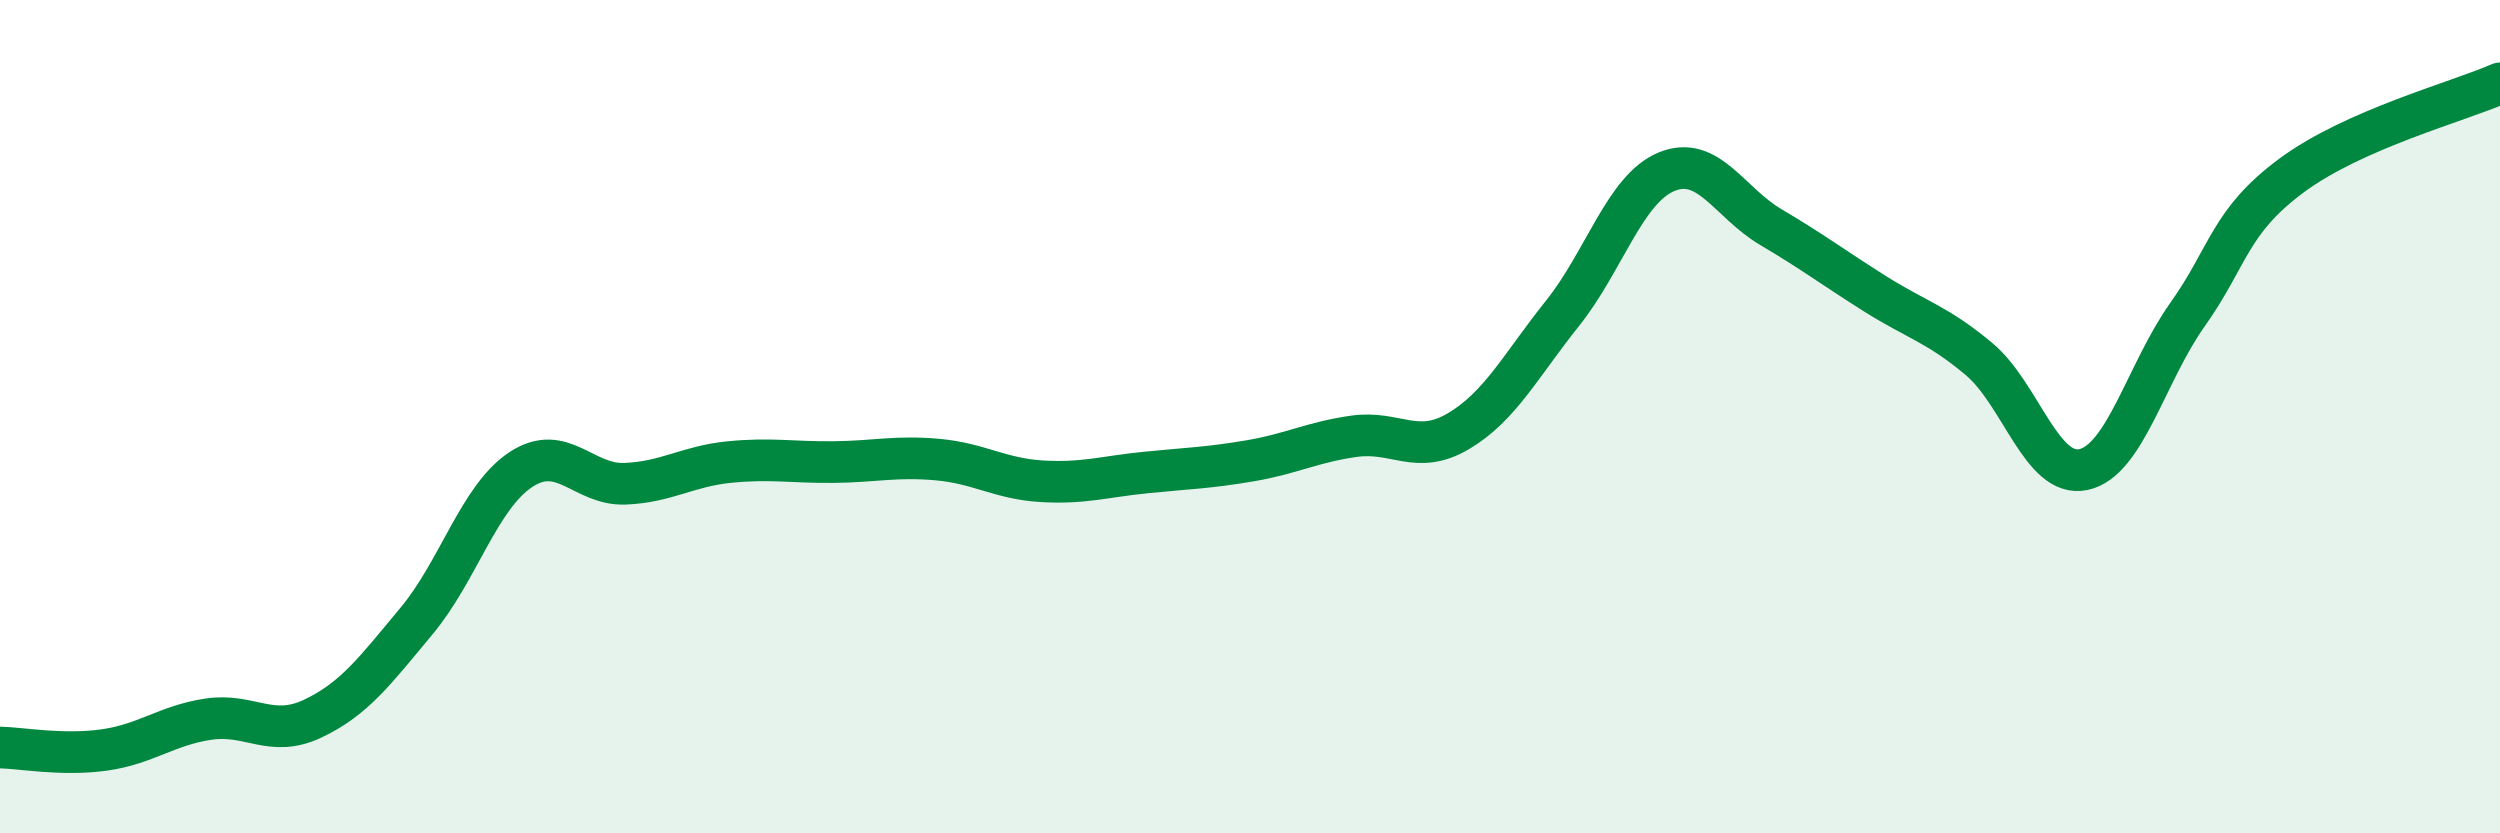
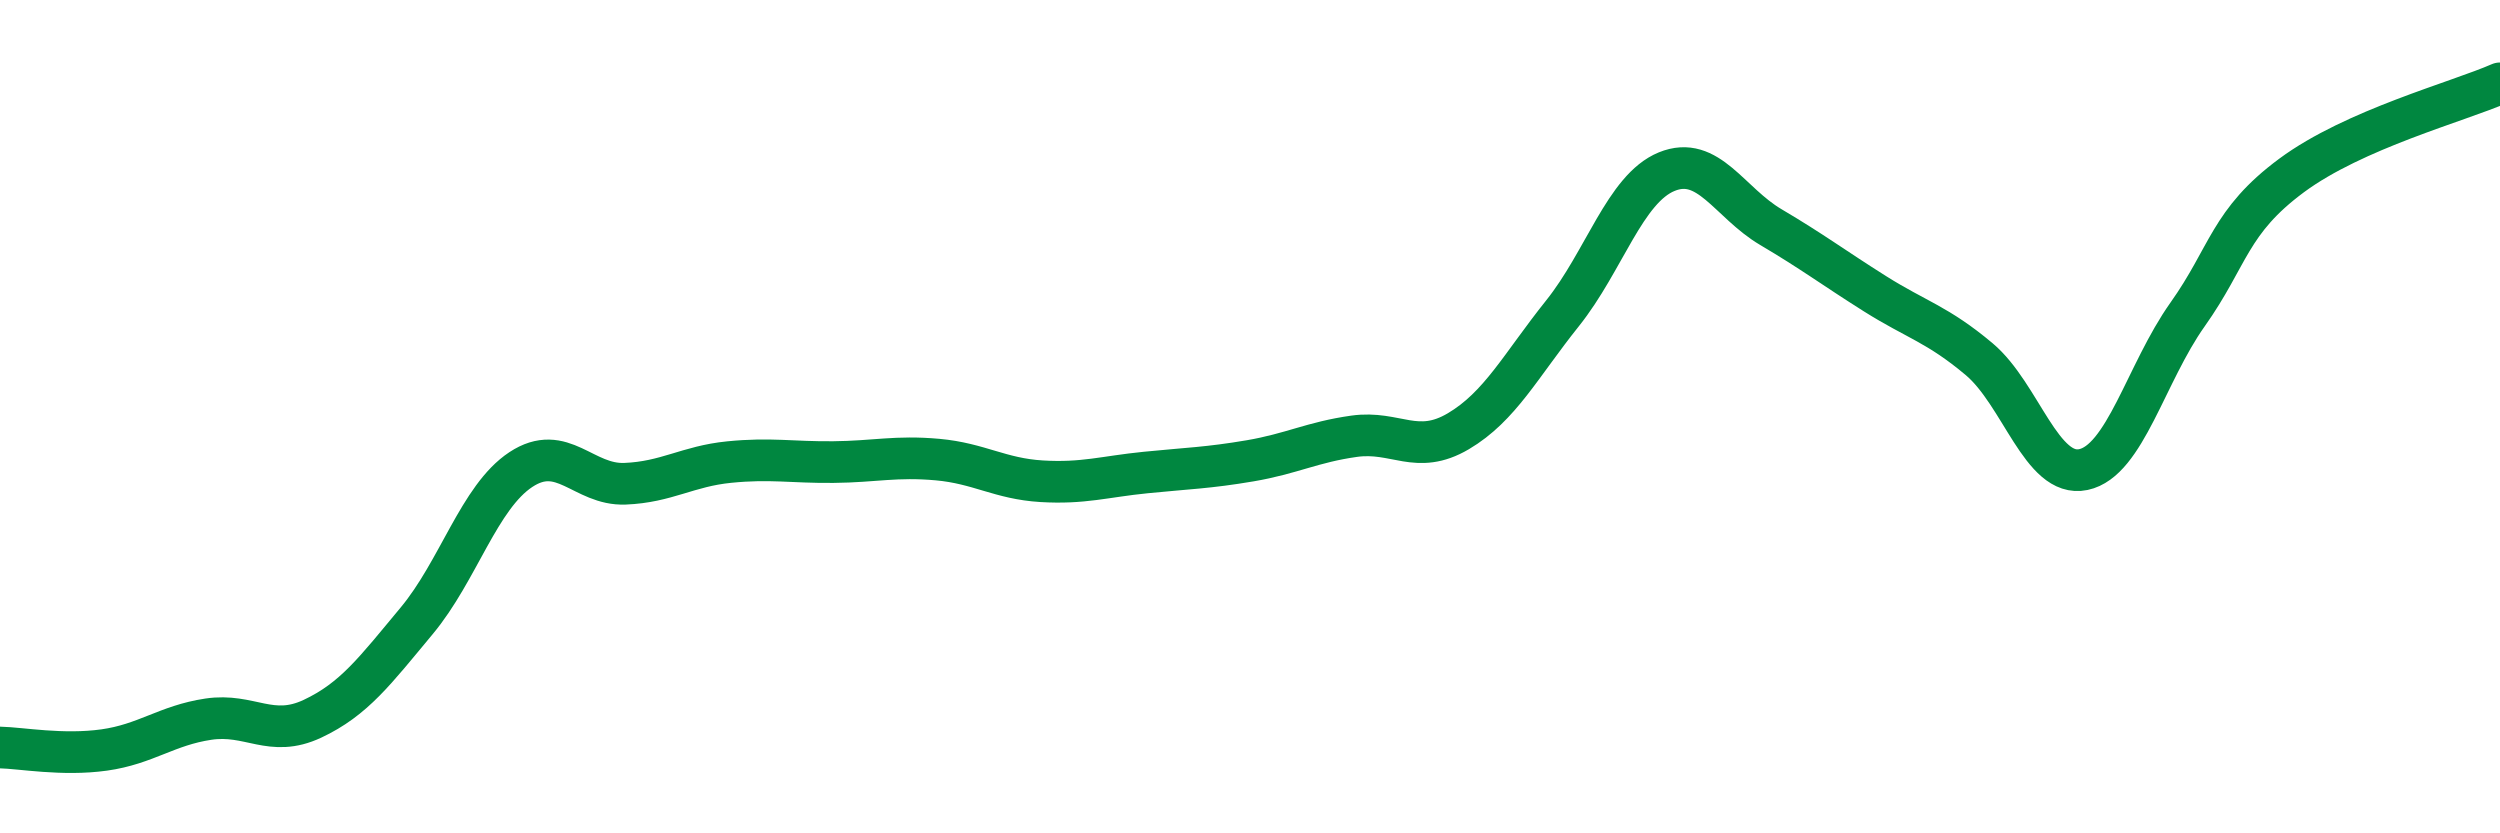
<svg xmlns="http://www.w3.org/2000/svg" width="60" height="20" viewBox="0 0 60 20">
-   <path d="M 0,17.94 C 0.5,17.95 1.5,18.14 2.5,18 C 3.5,17.86 4,17.41 5,17.26 C 6,17.11 6.5,17.72 7.5,17.25 C 8.5,16.78 9,16.1 10,14.9 C 11,13.7 11.5,11.93 12.5,11.27 C 13.5,10.61 14,11.65 15,11.61 C 16,11.57 16.5,11.19 17.5,11.09 C 18.5,10.99 19,11.1 20,11.09 C 21,11.08 21.5,10.94 22.5,11.03 C 23.5,11.12 24,11.49 25,11.55 C 26,11.61 26.5,11.44 27.5,11.34 C 28.5,11.24 29,11.23 30,11.06 C 31,10.89 31.5,10.61 32.5,10.47 C 33.5,10.33 34,10.94 35,10.35 C 36,9.76 36.5,8.77 37.5,7.52 C 38.5,6.27 39,4.53 40,4.12 C 41,3.71 41.5,4.86 42.5,5.45 C 43.5,6.04 44,6.42 45,7.05 C 46,7.68 46.5,7.78 47.5,8.62 C 48.5,9.46 49,11.48 50,11.27 C 51,11.06 51.5,8.96 52.5,7.55 C 53.5,6.14 53.5,5.32 55,4.21 C 56.5,3.1 59,2.44 60,2L60 20L0 20Z" fill="#008740" opacity="0.1" stroke-linecap="round" stroke-linejoin="round" />
  <path d="M 0,17.94 C 0.5,17.95 1.5,18.14 2.5,18 C 3.5,17.86 4,17.41 5,17.26 C 6,17.11 6.5,17.72 7.5,17.25 C 8.5,16.78 9,16.1 10,14.9 C 11,13.7 11.5,11.93 12.5,11.27 C 13.5,10.61 14,11.65 15,11.61 C 16,11.57 16.5,11.19 17.5,11.09 C 18.5,10.99 19,11.1 20,11.09 C 21,11.08 21.5,10.94 22.5,11.03 C 23.5,11.12 24,11.49 25,11.55 C 26,11.61 26.5,11.44 27.5,11.34 C 28.5,11.24 29,11.23 30,11.06 C 31,10.89 31.5,10.61 32.5,10.47 C 33.5,10.33 34,10.94 35,10.35 C 36,9.76 36.5,8.77 37.5,7.52 C 38.5,6.27 39,4.53 40,4.12 C 41,3.71 41.5,4.86 42.5,5.45 C 43.5,6.04 44,6.42 45,7.05 C 46,7.68 46.5,7.78 47.5,8.62 C 48.5,9.46 49,11.48 50,11.27 C 51,11.06 51.5,8.96 52.5,7.55 C 53.5,6.14 53.5,5.32 55,4.21 C 56.5,3.1 59,2.44 60,2" stroke="#008740" stroke-width="1" fill="none" stroke-linecap="round" stroke-linejoin="round" />
</svg>